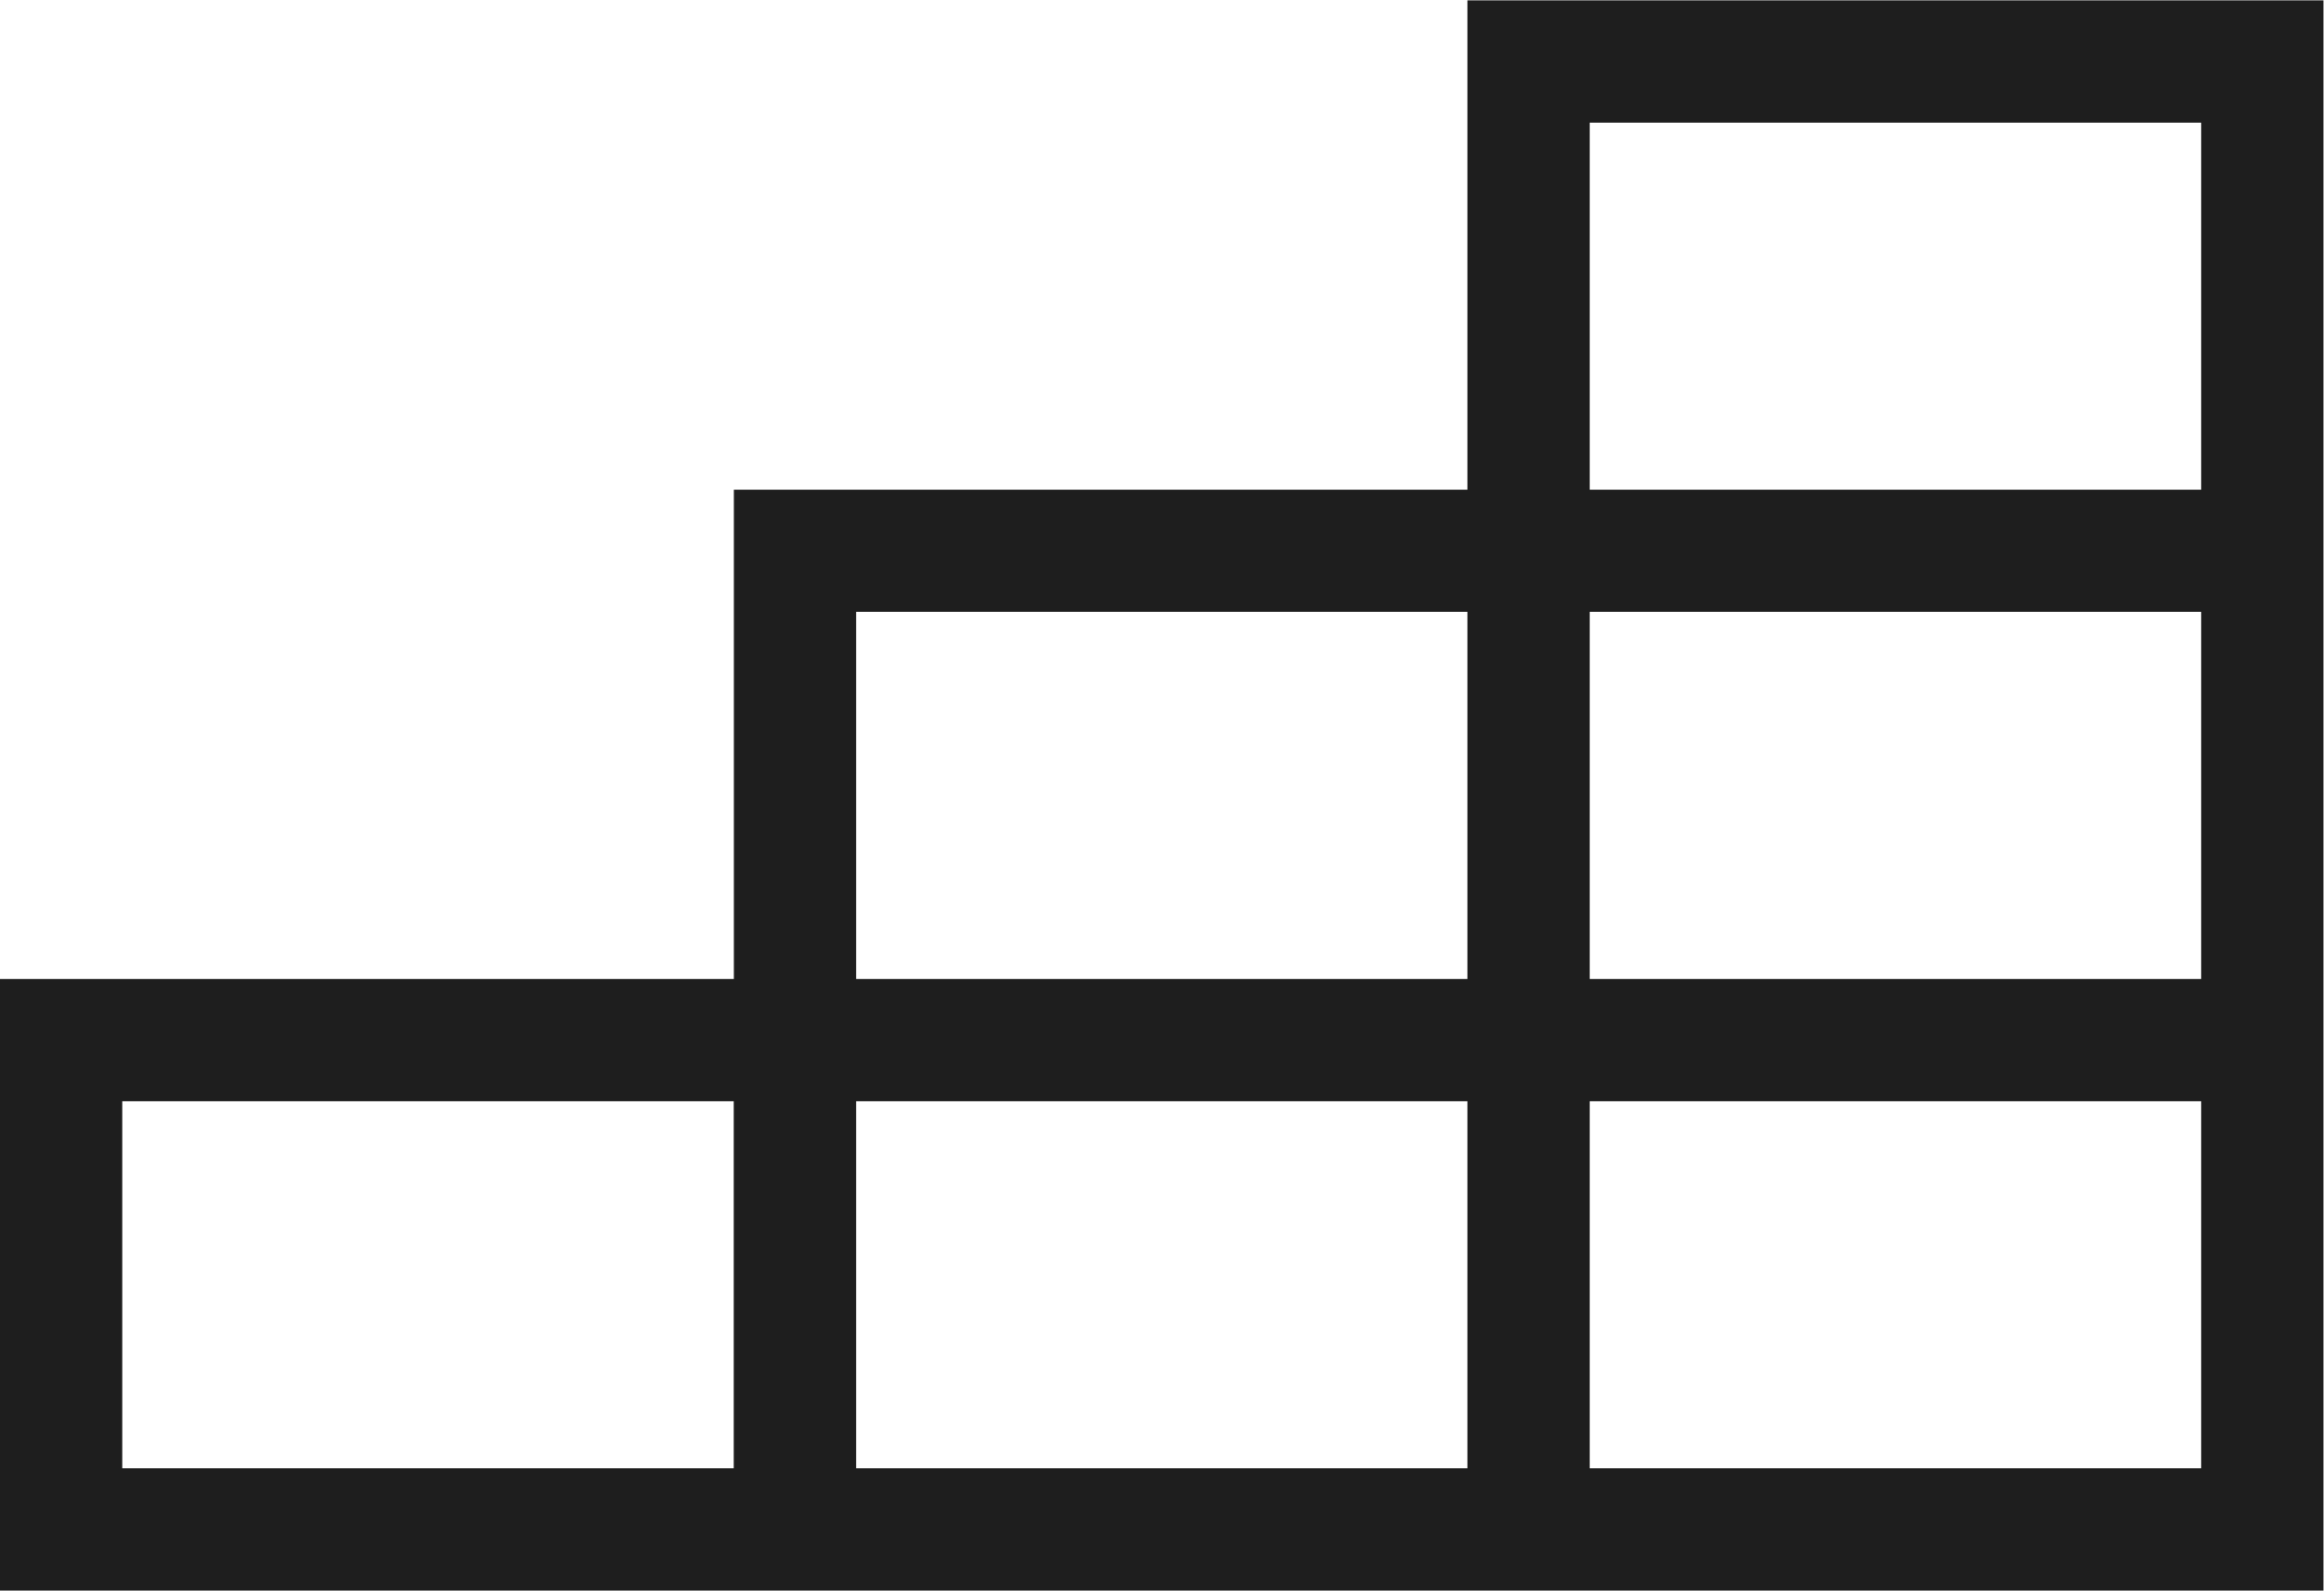
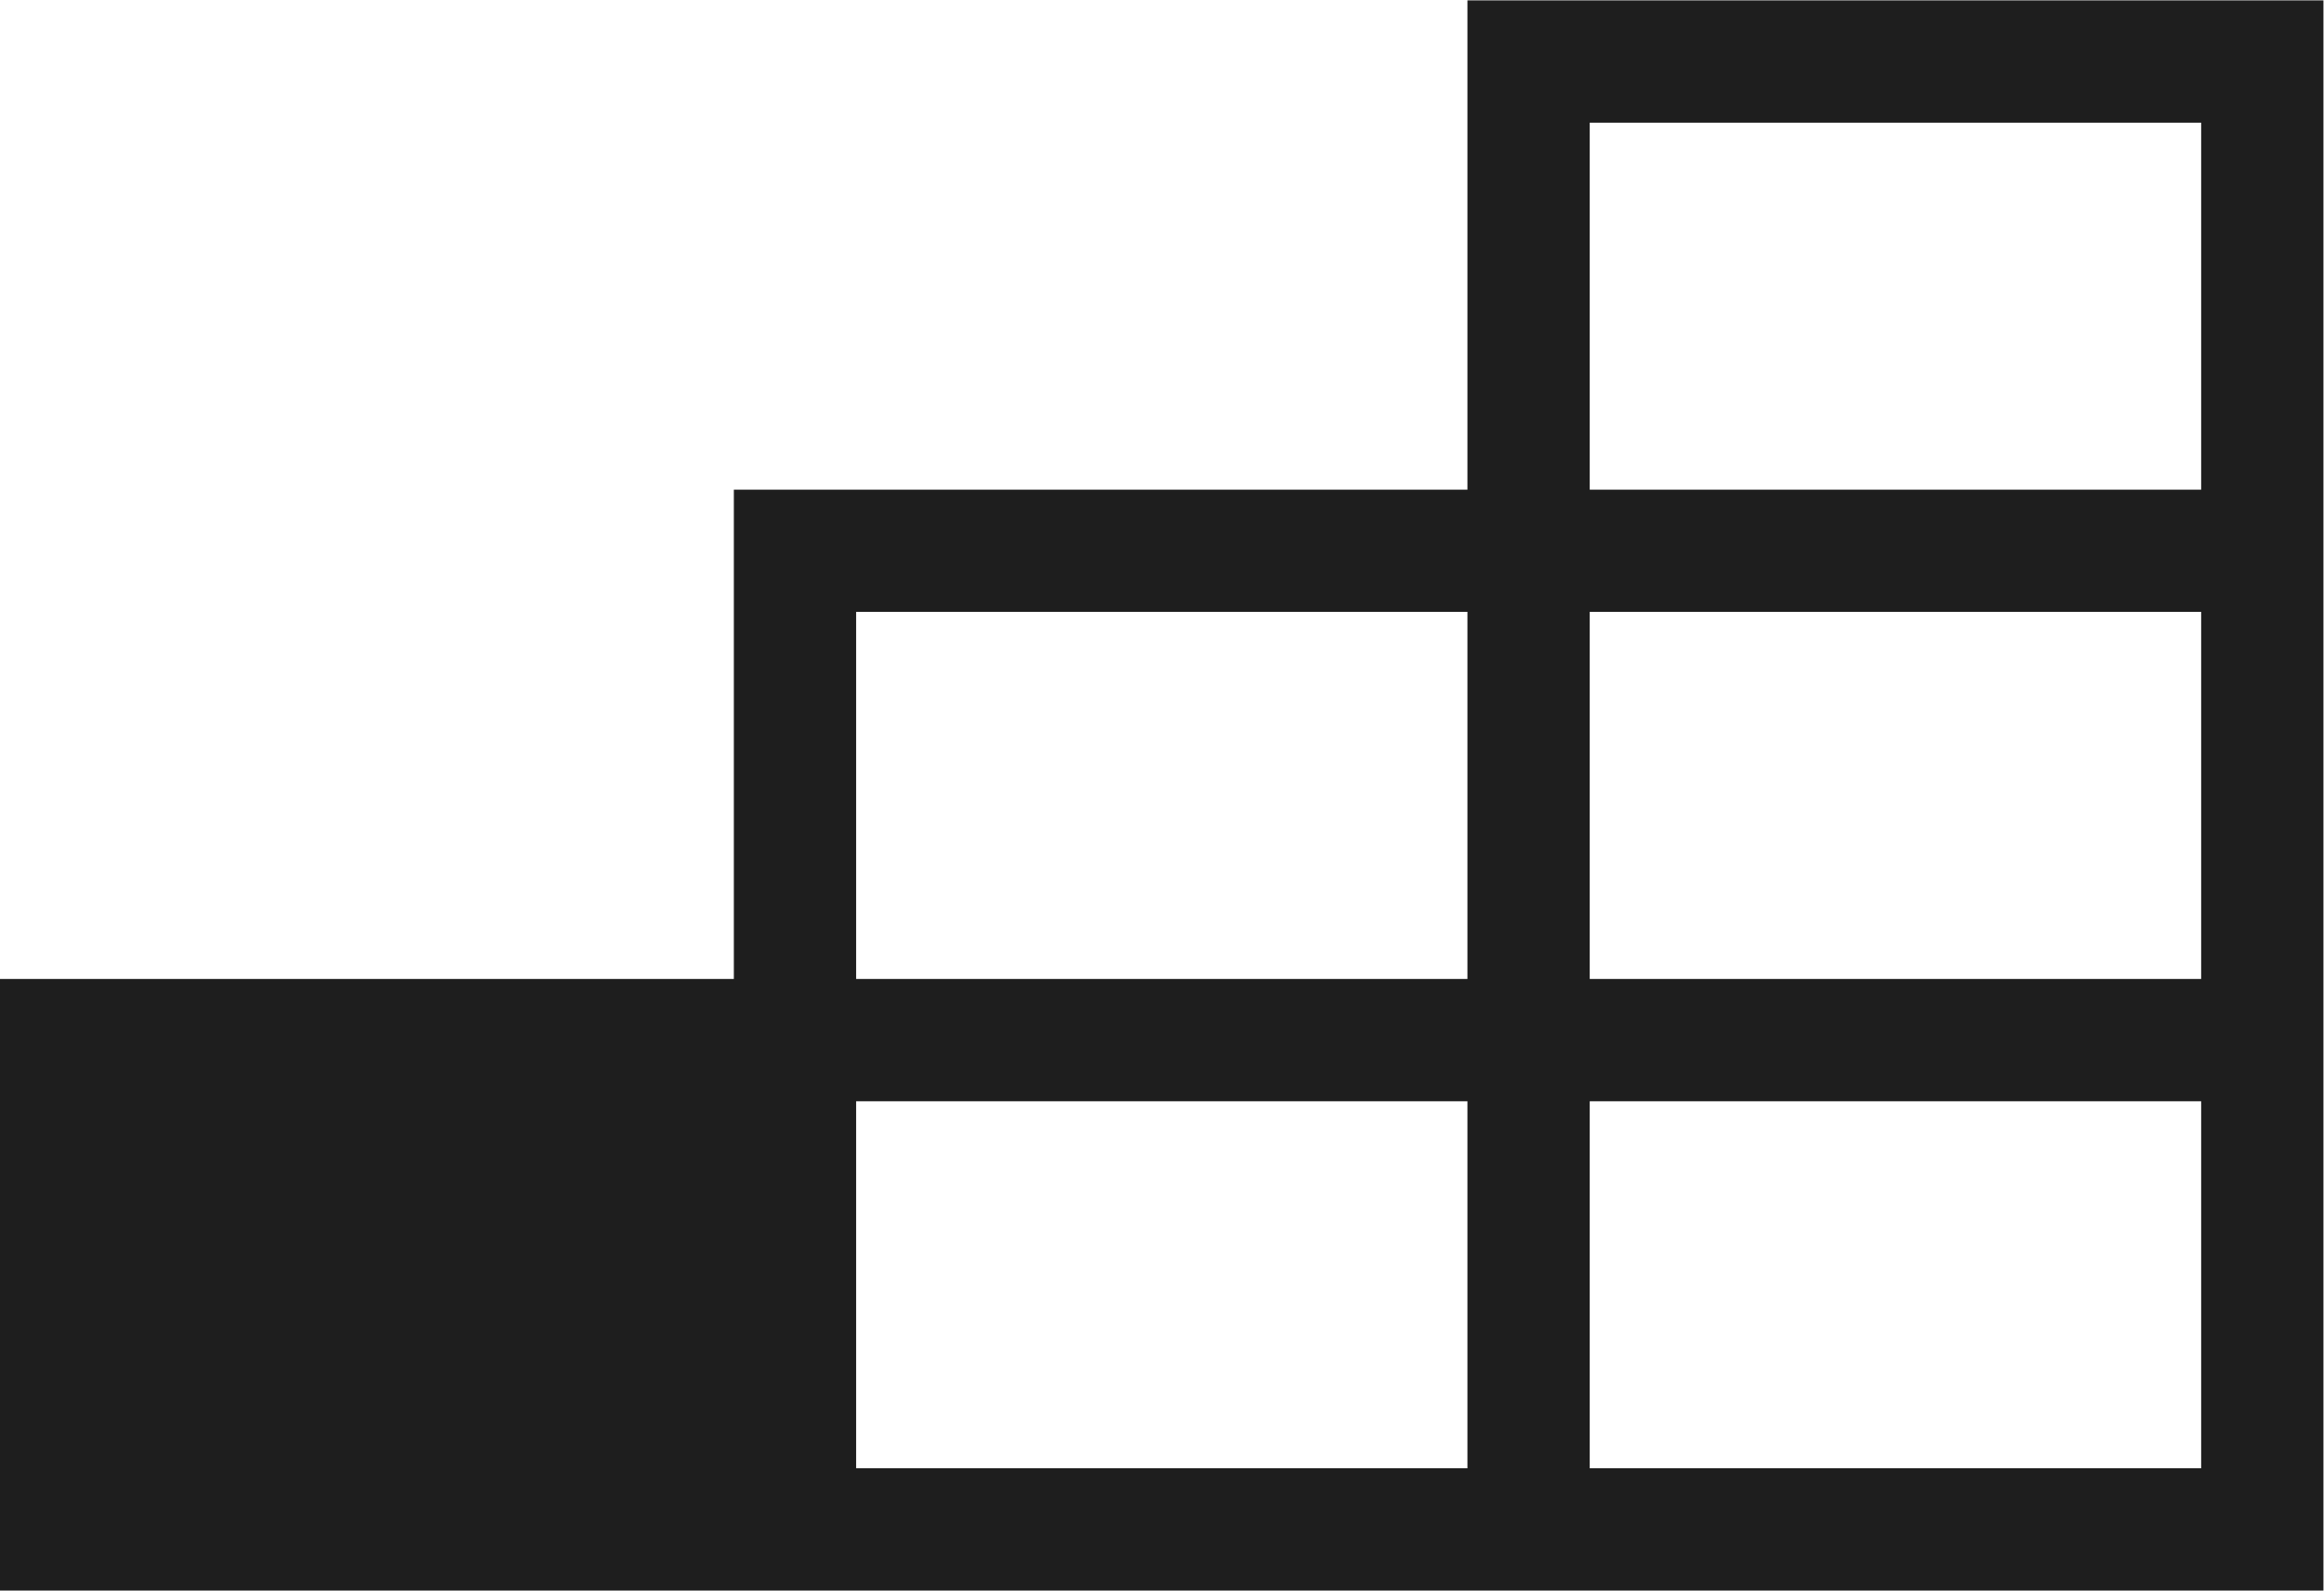
<svg xmlns="http://www.w3.org/2000/svg" viewBox="0 0 25.333 17.333" height="17.333" width="25.333" xml:space="preserve" id="svg2" version="1.1">
  <defs id="defs6" />
  <g transform="matrix(1.333,0,0,-1.333,0,17.333)" id="g10">
    <g transform="translate(12,13)" id="g12">
-       <path id="path14" style="fill:#1e1e1e;fill-opacity:1;fill-rule:nonzero;stroke:none" d="M 0,0 V -4 H -5.999 V -8 H -12 v -5 H 7 V 0 Z M 1,-1 H 6 V -4 H 1 Z M 1,-4.999 H 6 V -8 H 1 Z m -5.999,0 H 0 V -8 H -4.999 Z M 1,-9 h 5 v -3 H 1 Z m -5.999,0 H 0 v -3 H -4.999 Z M -11,-9 h 5 v -3 h -5 z" />
+       <path id="path14" style="fill:#1e1e1e;fill-opacity:1;fill-rule:nonzero;stroke:none" d="M 0,0 V -4 H -5.999 V -8 H -12 v -5 H 7 V 0 Z M 1,-1 H 6 V -4 H 1 Z M 1,-4.999 H 6 V -8 H 1 Z m -5.999,0 H 0 V -8 H -4.999 Z M 1,-9 h 5 v -3 H 1 Z m -5.999,0 H 0 v -3 H -4.999 Z M -11,-9 h 5 h -5 z" />
    </g>
  </g>
</svg>